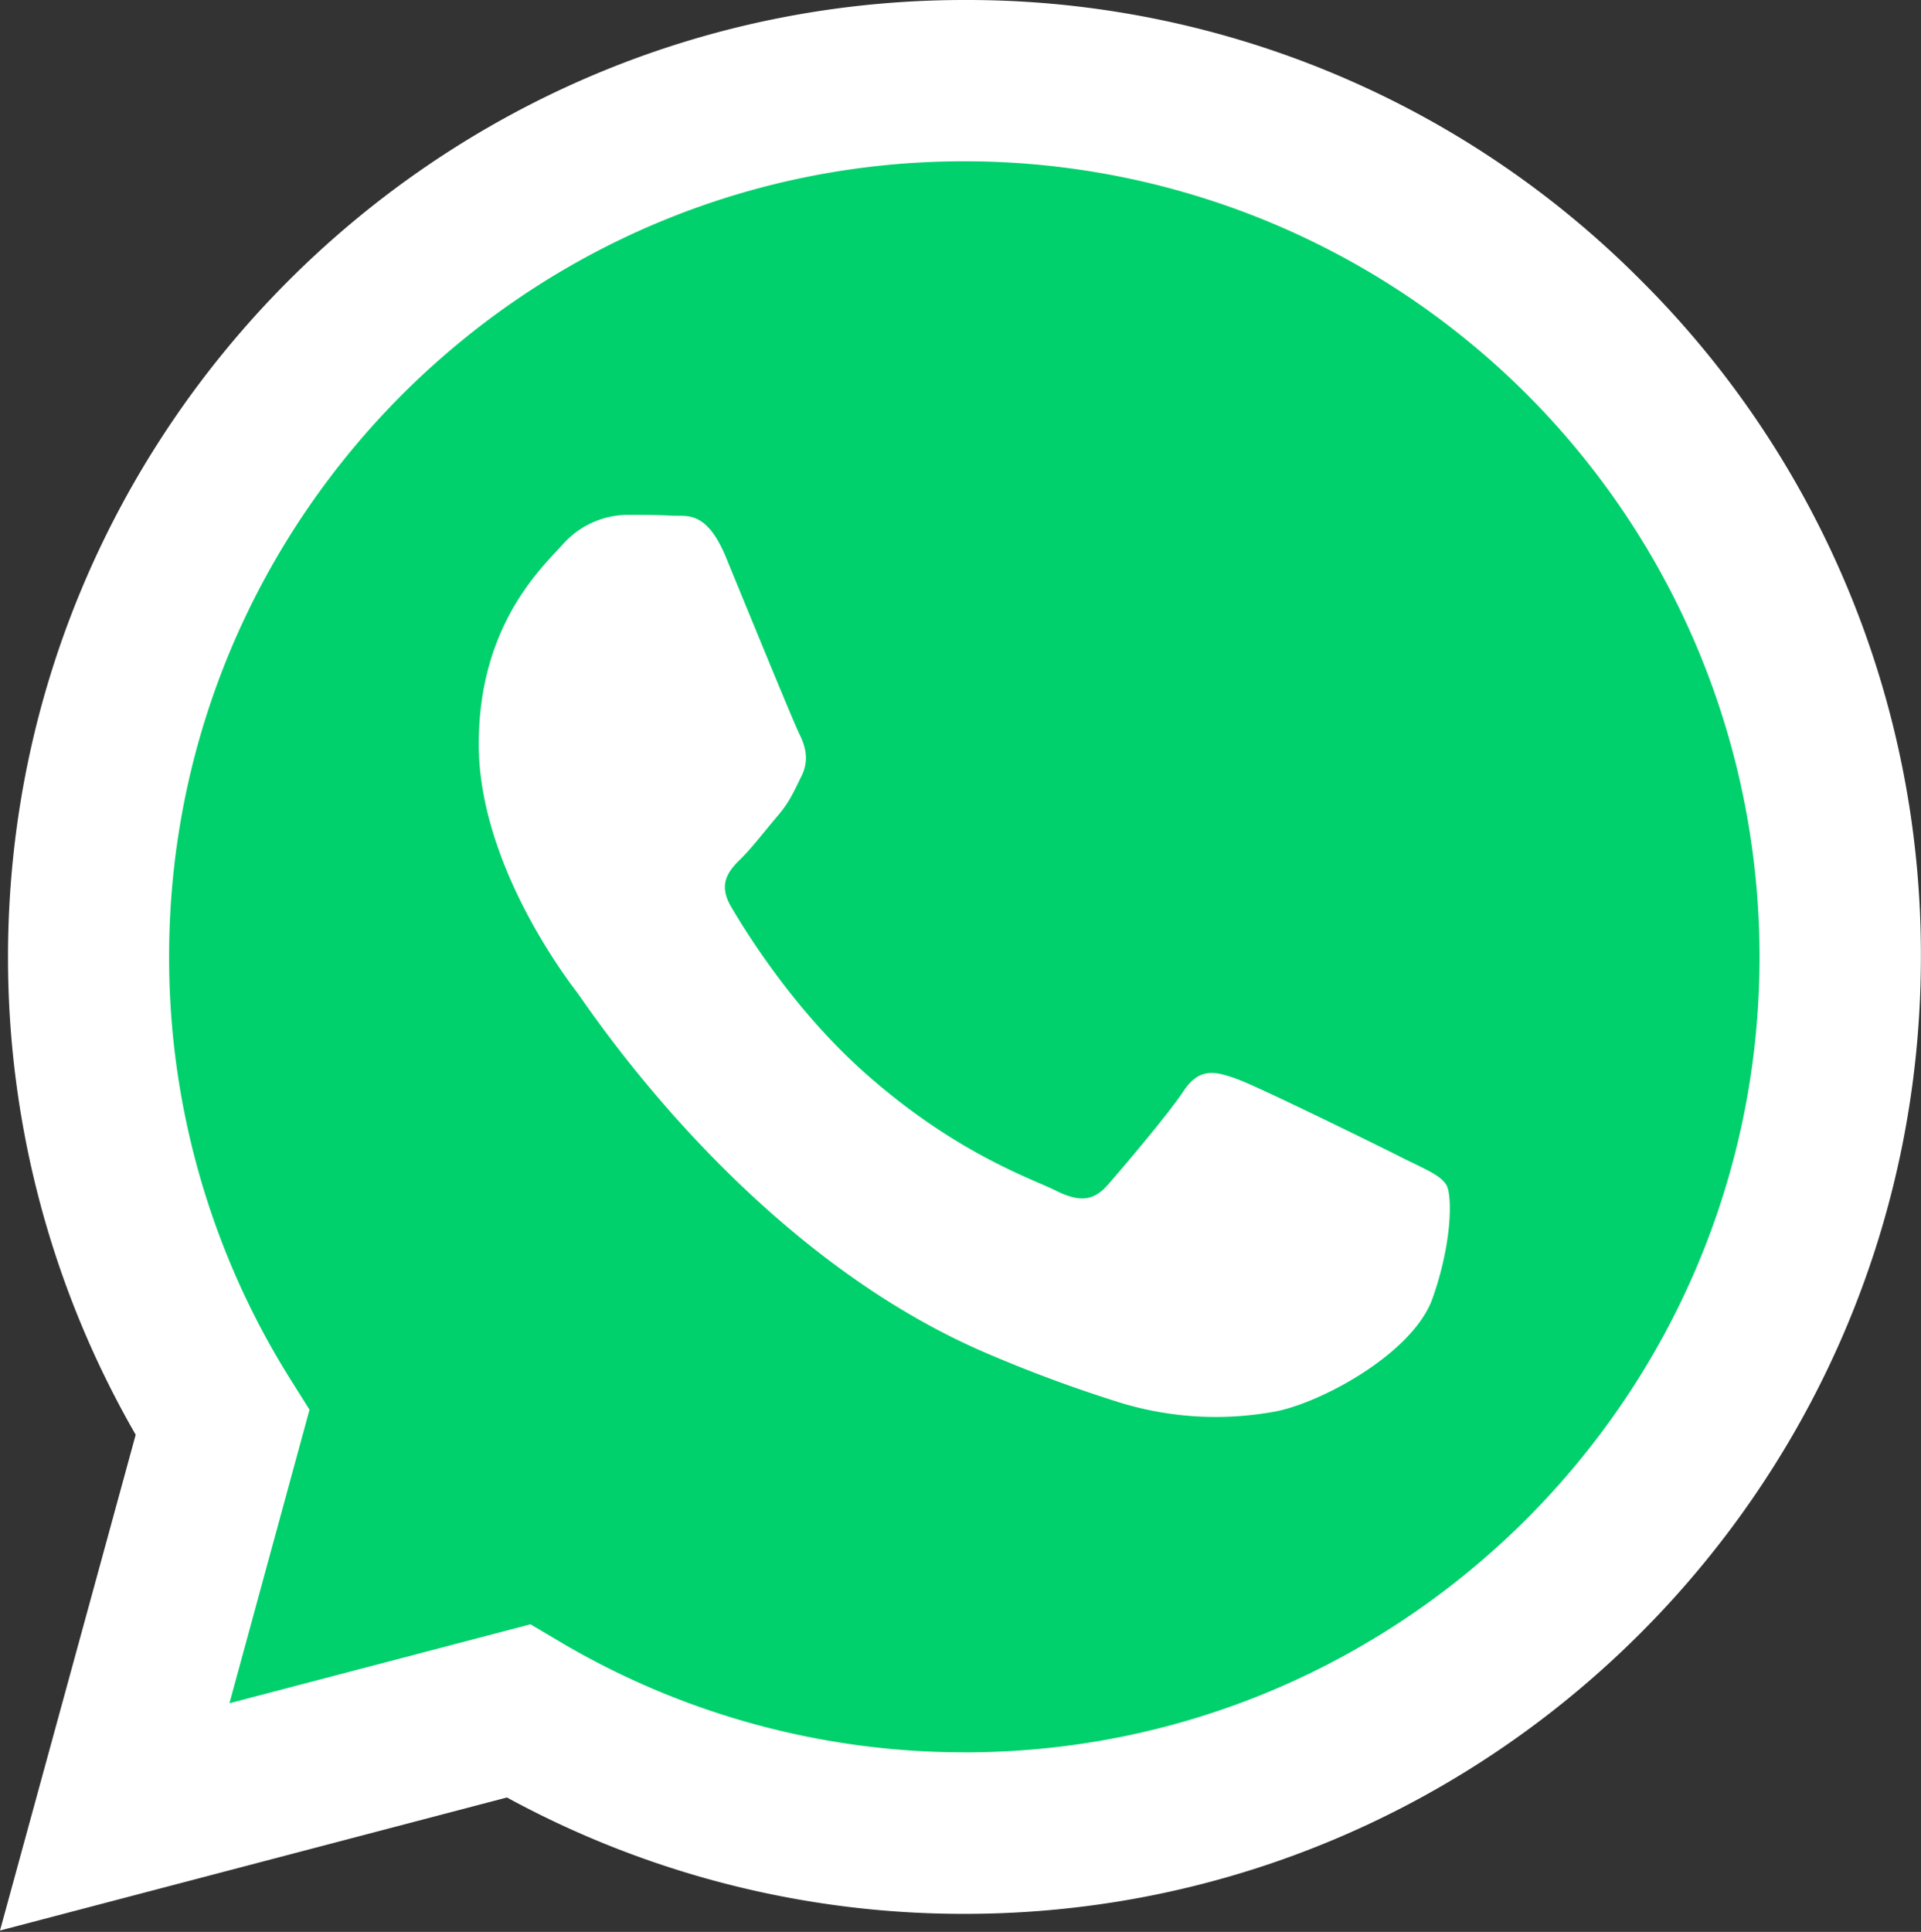
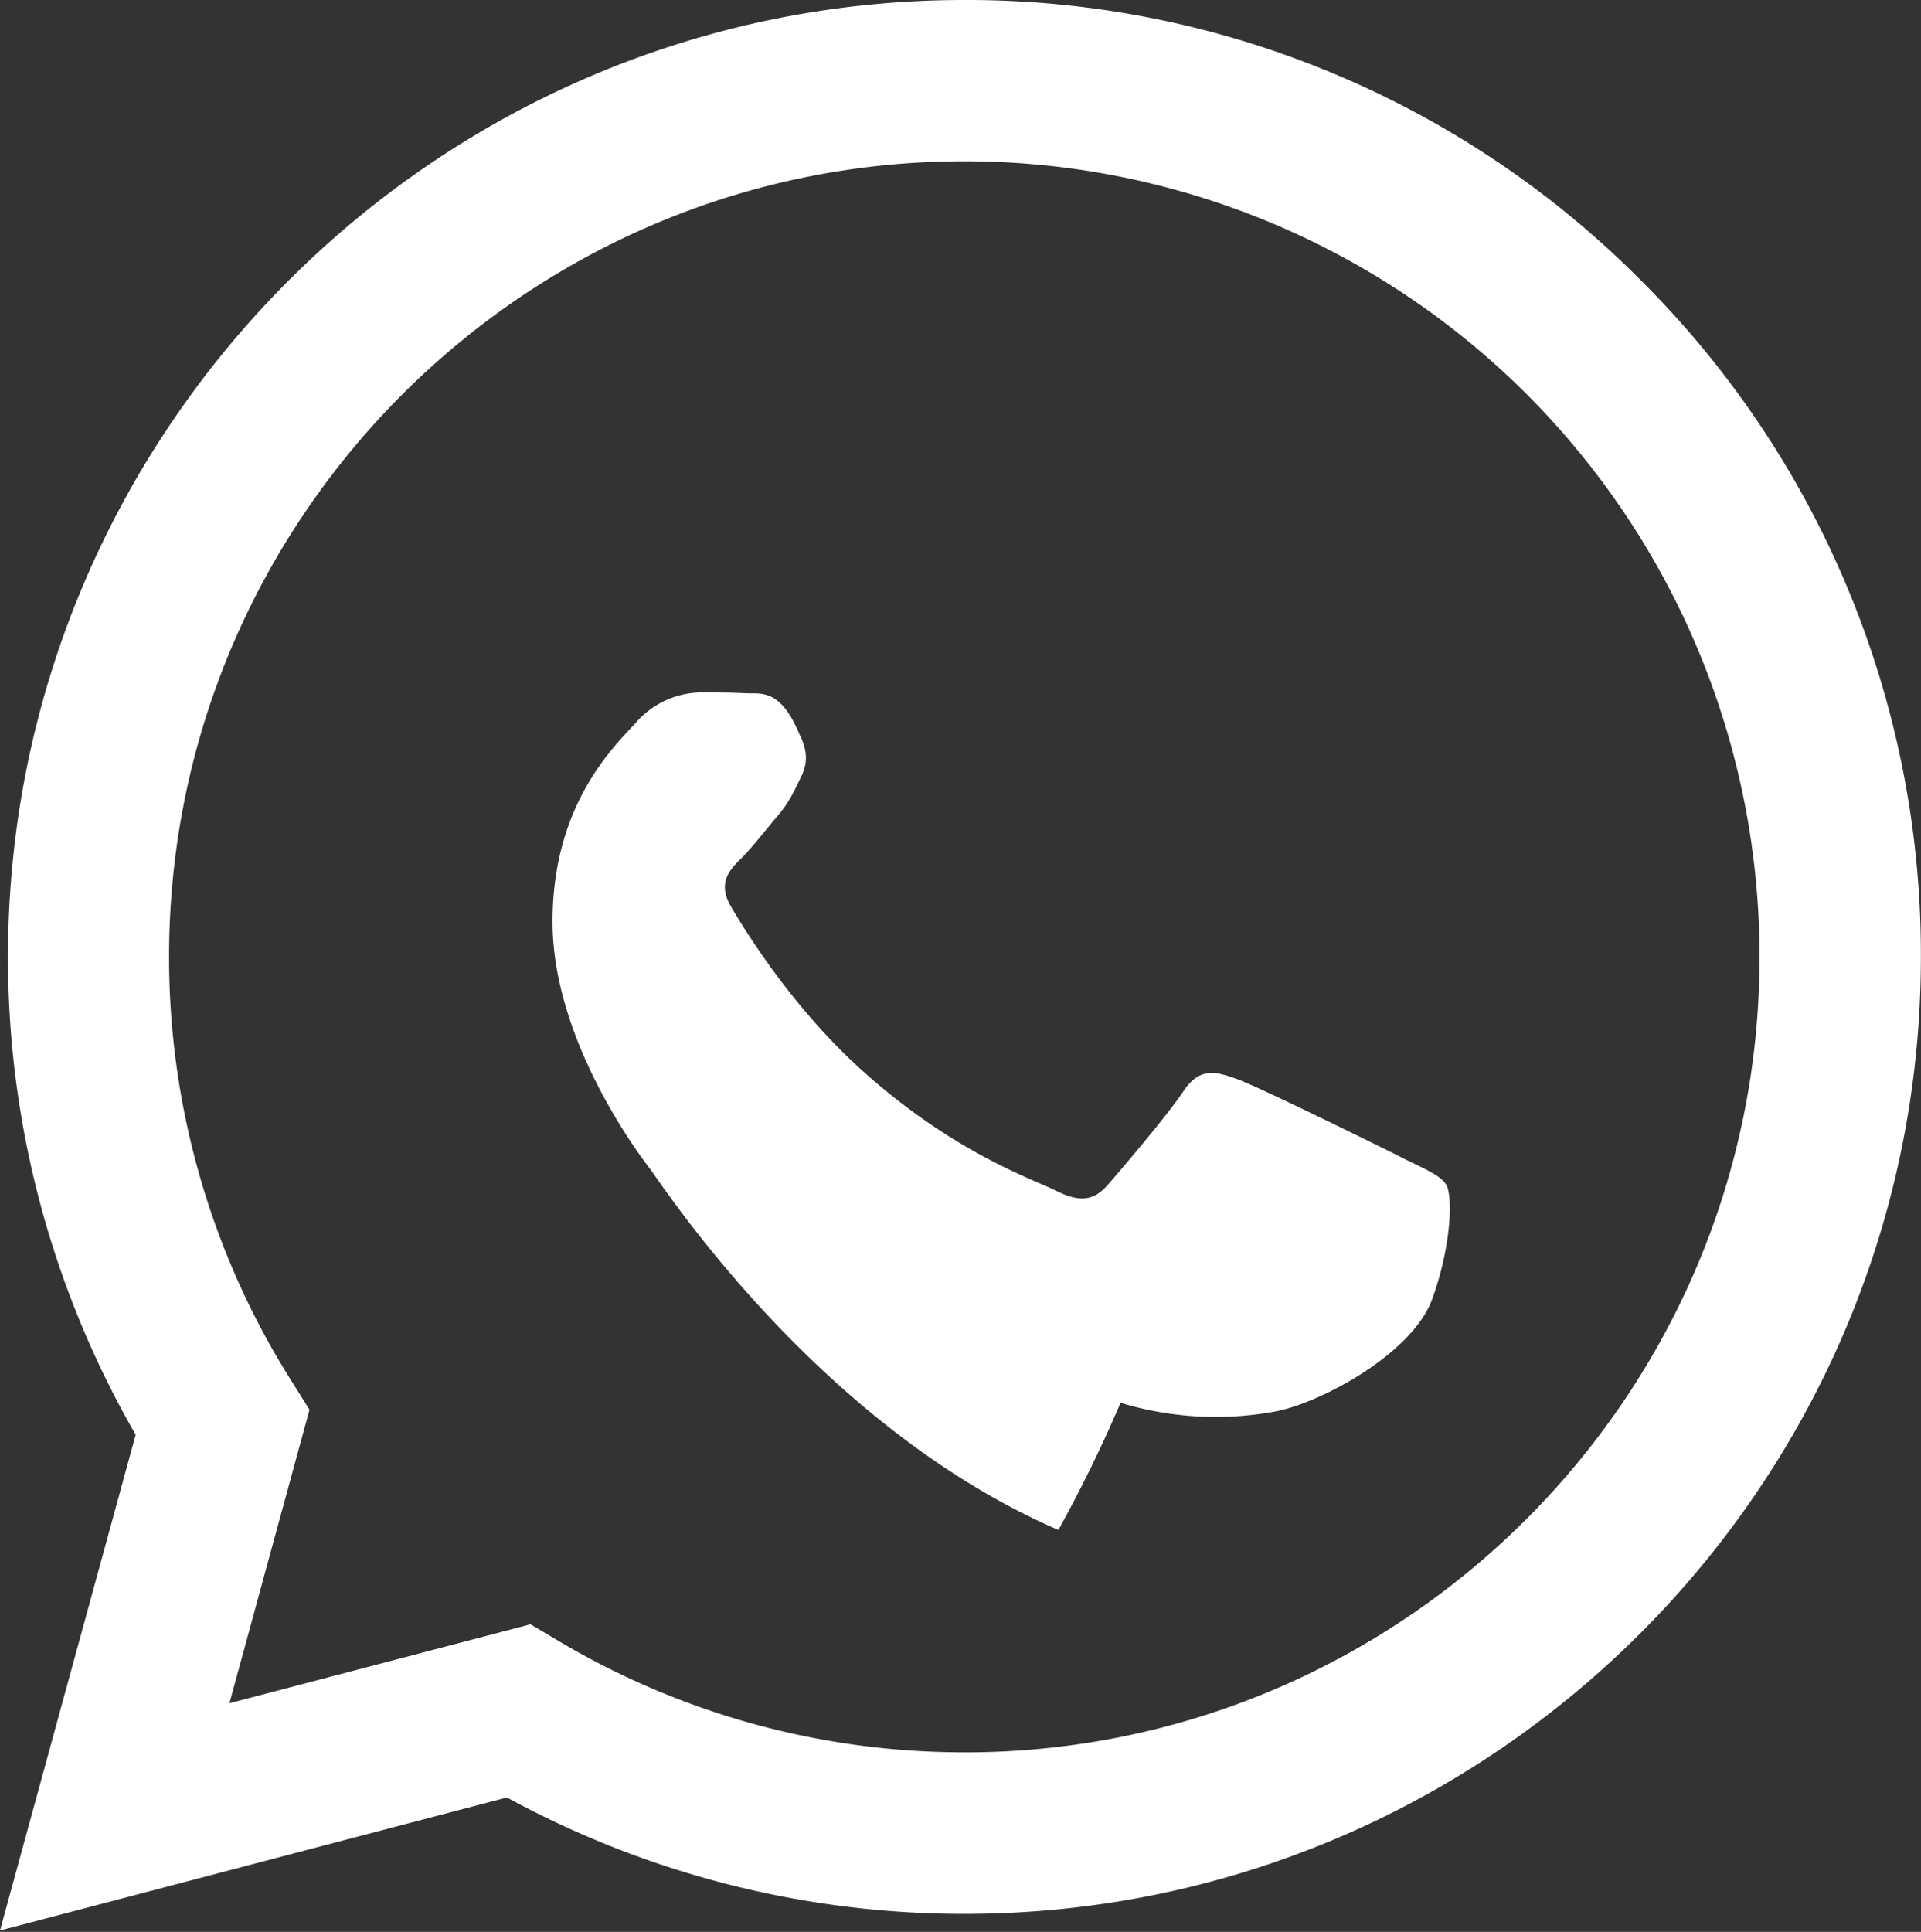
<svg xmlns="http://www.w3.org/2000/svg" id="Layer_1" data-name="Layer 1" viewBox="0 0 360 362">
  <rect x="0" y="0" width="360" height="362" fill="#333333" stroke="none" />
  <defs>
    <style>.cls-1{fill:#00d16c;}.cls-2{fill:#fff;fill-rule:evenodd;}</style>
  </defs>
-   <path class="cls-1" d="M335.75,179.31a155,155,0,0,1-155,155c-33.05,0-63.07-2.07-88.23-19.7-6.87-4.81-54.76,22.07-60.75,16.23s25.12-58.62,20.13-65.36c-19.06-25.75-26.15-51.67-26.15-86.17a155,155,0,0,1,310,0Z" />
-   <path class="cls-2" d="M307.55,52.57A178,178,0,0,0,180.76,0C82,0,1.54,80.4,1.5,179.24a179,179,0,0,0,23.93,89.6L0,361.74l95-24.93a178.86,178.86,0,0,0,85.66,21.81h.08c98.78,0,179.21-80.41,179.24-179.24A178.16,178.16,0,0,0,307.55,52.57ZM180.76,328.35h-.06a148.76,148.76,0,0,1-75.84-20.76l-5.44-3.23L43,319.15l15-55-3.54-5.64a148.59,148.59,0,0,1-22.77-79.29c0-82.14,66.86-149,149-149A149,149,0,0,1,329.74,179.36c0,82.15-66.87,149-149,149Zm81.72-111.57c-4.48-2.25-26.5-13.08-30.61-14.57s-7.09-2.24-10.07,2.24S210.23,219,207.62,222s-5.23,3.36-9.71,1.12-18.91-7-36-22.23c-13.31-11.88-22.3-26.54-24.91-31s-.28-6.92,2-9.14c2-2,4.48-5.23,6.72-7.85s3-4.48,4.48-7.47.75-5.6-.37-7.84S139.69,113.29,136,104.32c-3.63-8.73-7.33-7.54-10.07-7.69s-5.6-.15-8.59-.15a16.4,16.4,0,0,0-11.94,5.6c-4.11,4.49-15.68,15.32-15.68,37.36s16,43.35,18.29,46.34,31.58,48.22,76.51,67.63A260.34,260.34,0,0,0,210,262.85a61.27,61.27,0,0,0,28.21,1.77c8.61-1.29,26.5-10.83,30.23-21.29s3.73-19.44,2.61-21.3-4.1-3-8.58-5.24Z" />
+   <path class="cls-2" d="M307.55,52.57A178,178,0,0,0,180.76,0C82,0,1.54,80.4,1.5,179.24a179,179,0,0,0,23.93,89.6L0,361.74l95-24.93a178.86,178.86,0,0,0,85.66,21.81h.08c98.78,0,179.21-80.41,179.24-179.24A178.16,178.16,0,0,0,307.55,52.57ZM180.76,328.35h-.06a148.76,148.76,0,0,1-75.84-20.76l-5.44-3.23L43,319.15l15-55-3.54-5.64a148.59,148.59,0,0,1-22.77-79.29c0-82.14,66.86-149,149-149A149,149,0,0,1,329.74,179.36c0,82.15-66.87,149-149,149Zm81.72-111.57c-4.48-2.25-26.5-13.08-30.61-14.57s-7.09-2.24-10.07,2.24S210.23,219,207.62,222s-5.23,3.36-9.71,1.12-18.91-7-36-22.23c-13.31-11.88-22.3-26.54-24.91-31s-.28-6.92,2-9.14c2-2,4.48-5.23,6.72-7.85s3-4.48,4.48-7.47.75-5.6-.37-7.84c-3.63-8.73-7.33-7.54-10.07-7.69s-5.6-.15-8.59-.15a16.4,16.4,0,0,0-11.94,5.6c-4.11,4.49-15.68,15.32-15.68,37.36s16,43.35,18.29,46.34,31.58,48.22,76.51,67.63A260.34,260.34,0,0,0,210,262.85a61.27,61.27,0,0,0,28.21,1.77c8.61-1.29,26.5-10.83,30.23-21.29s3.73-19.44,2.61-21.3-4.1-3-8.58-5.24Z" />
</svg>